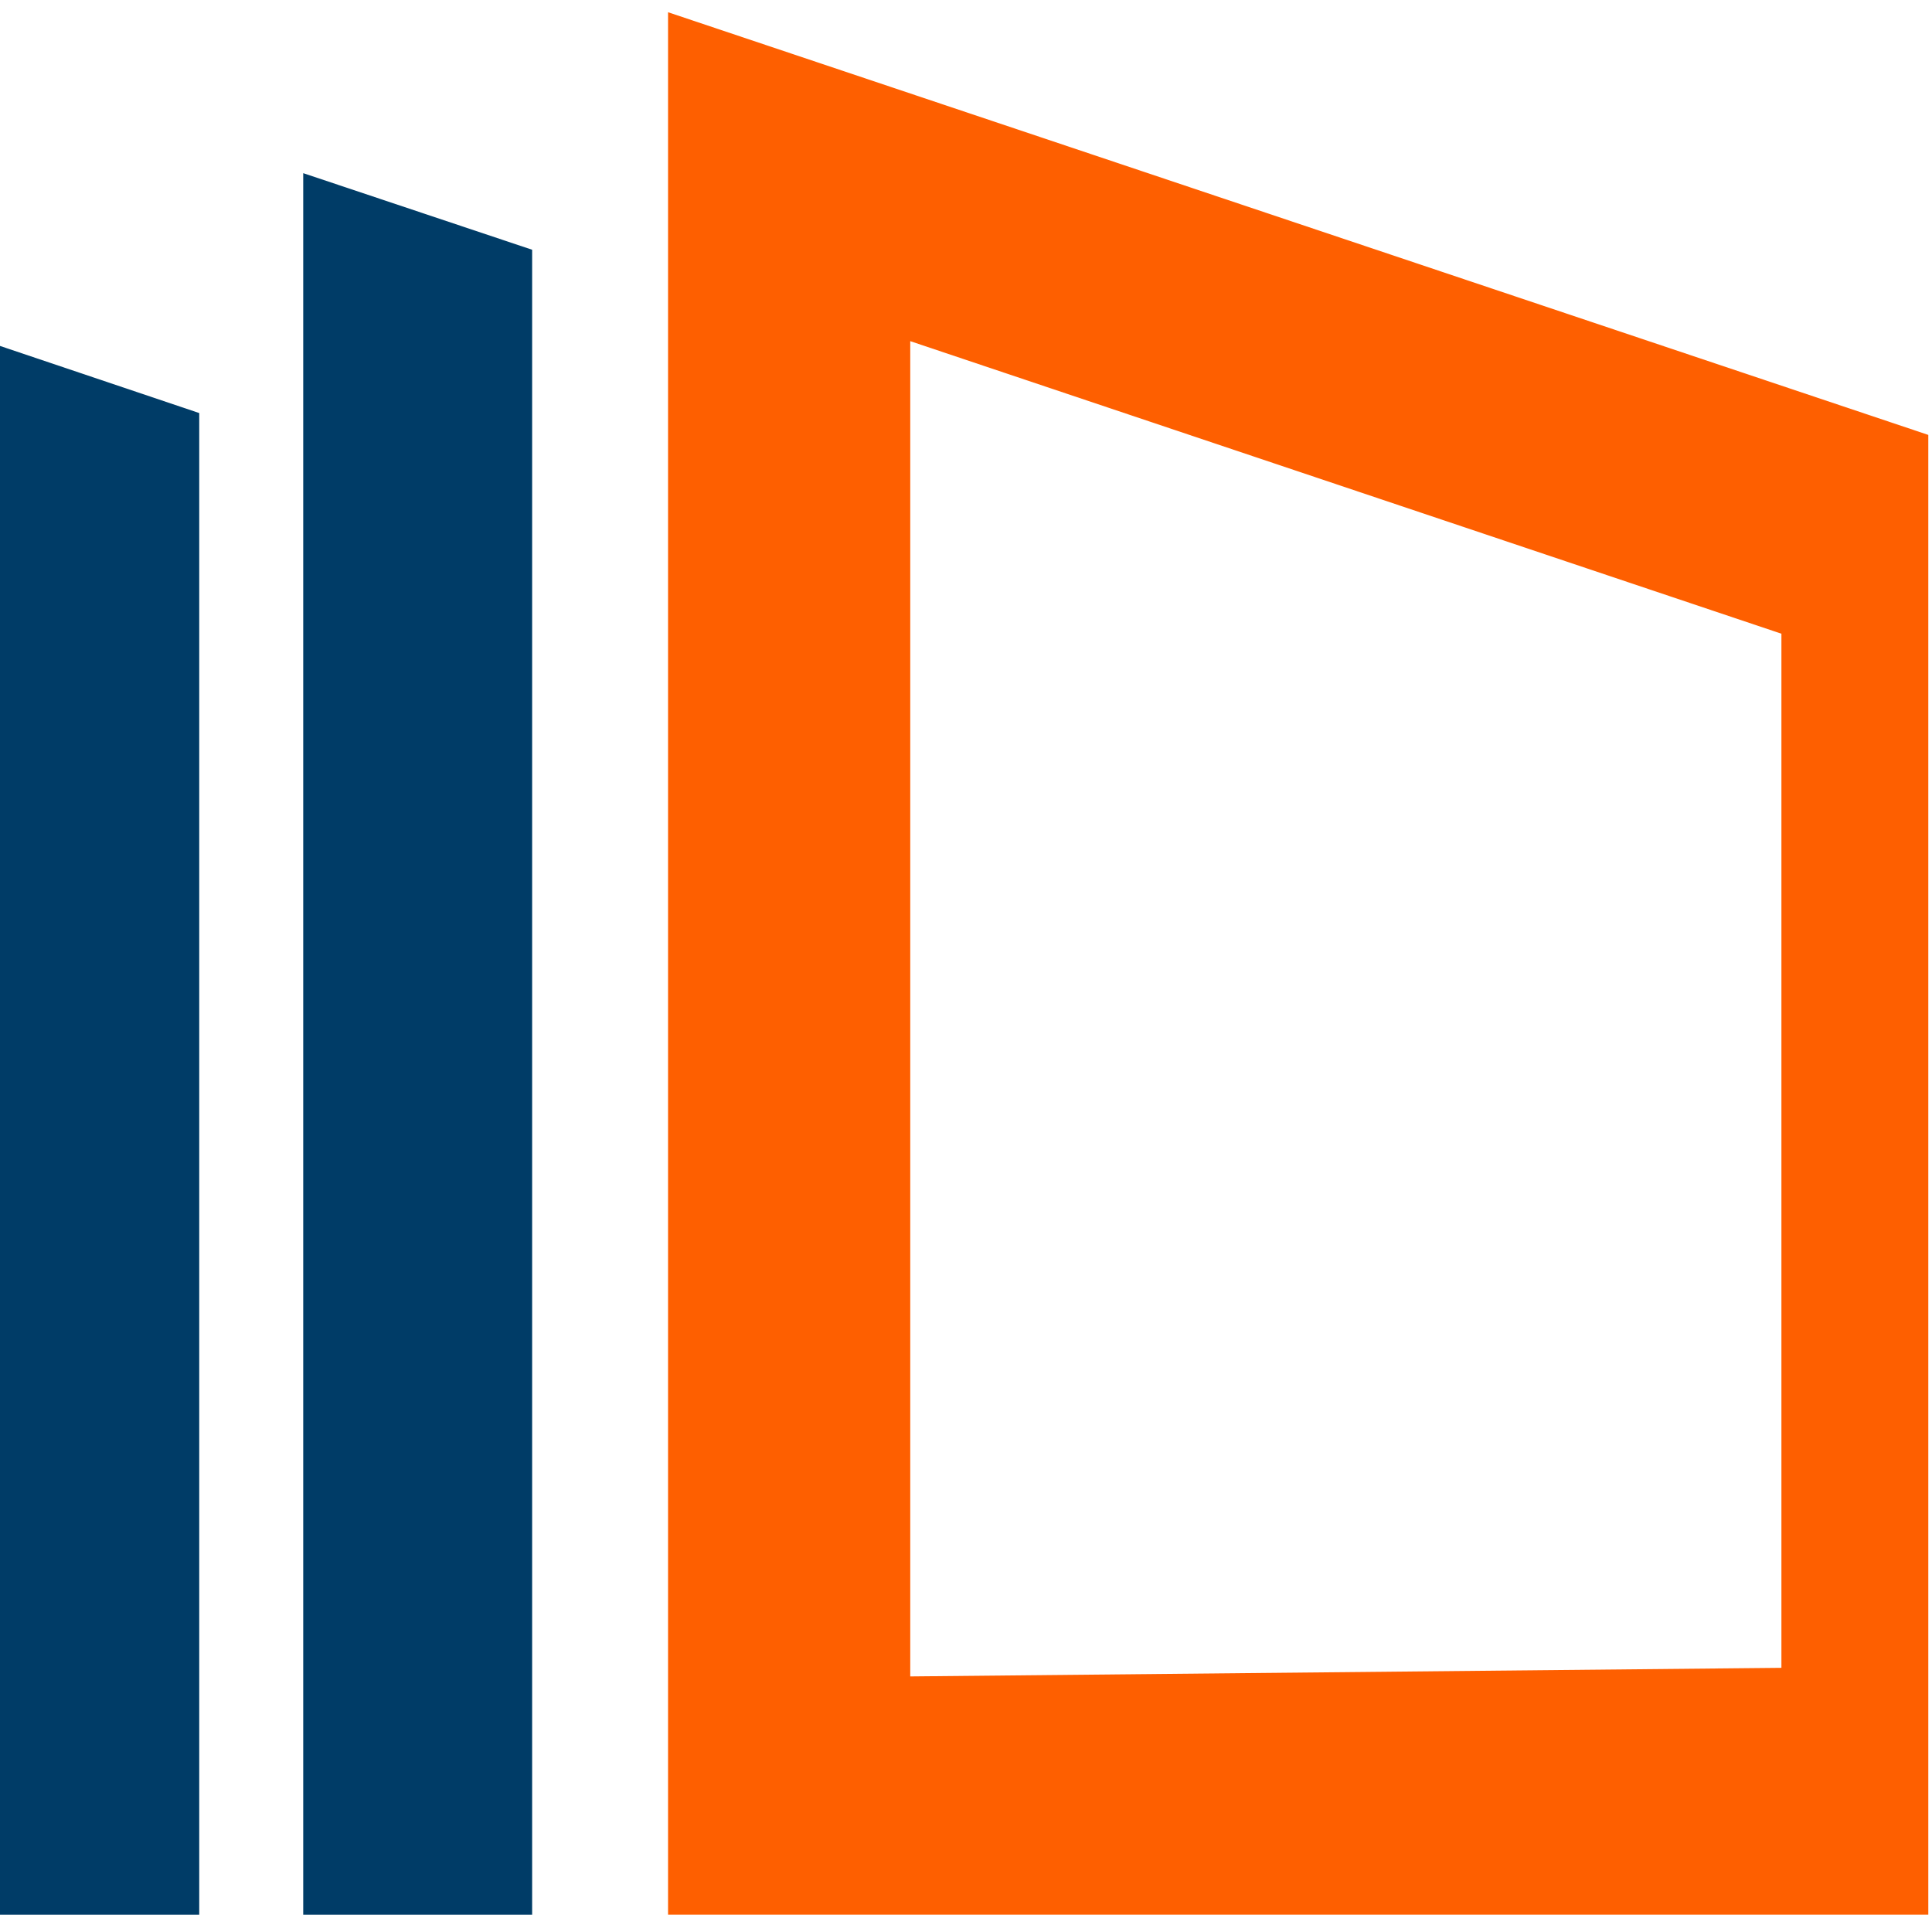
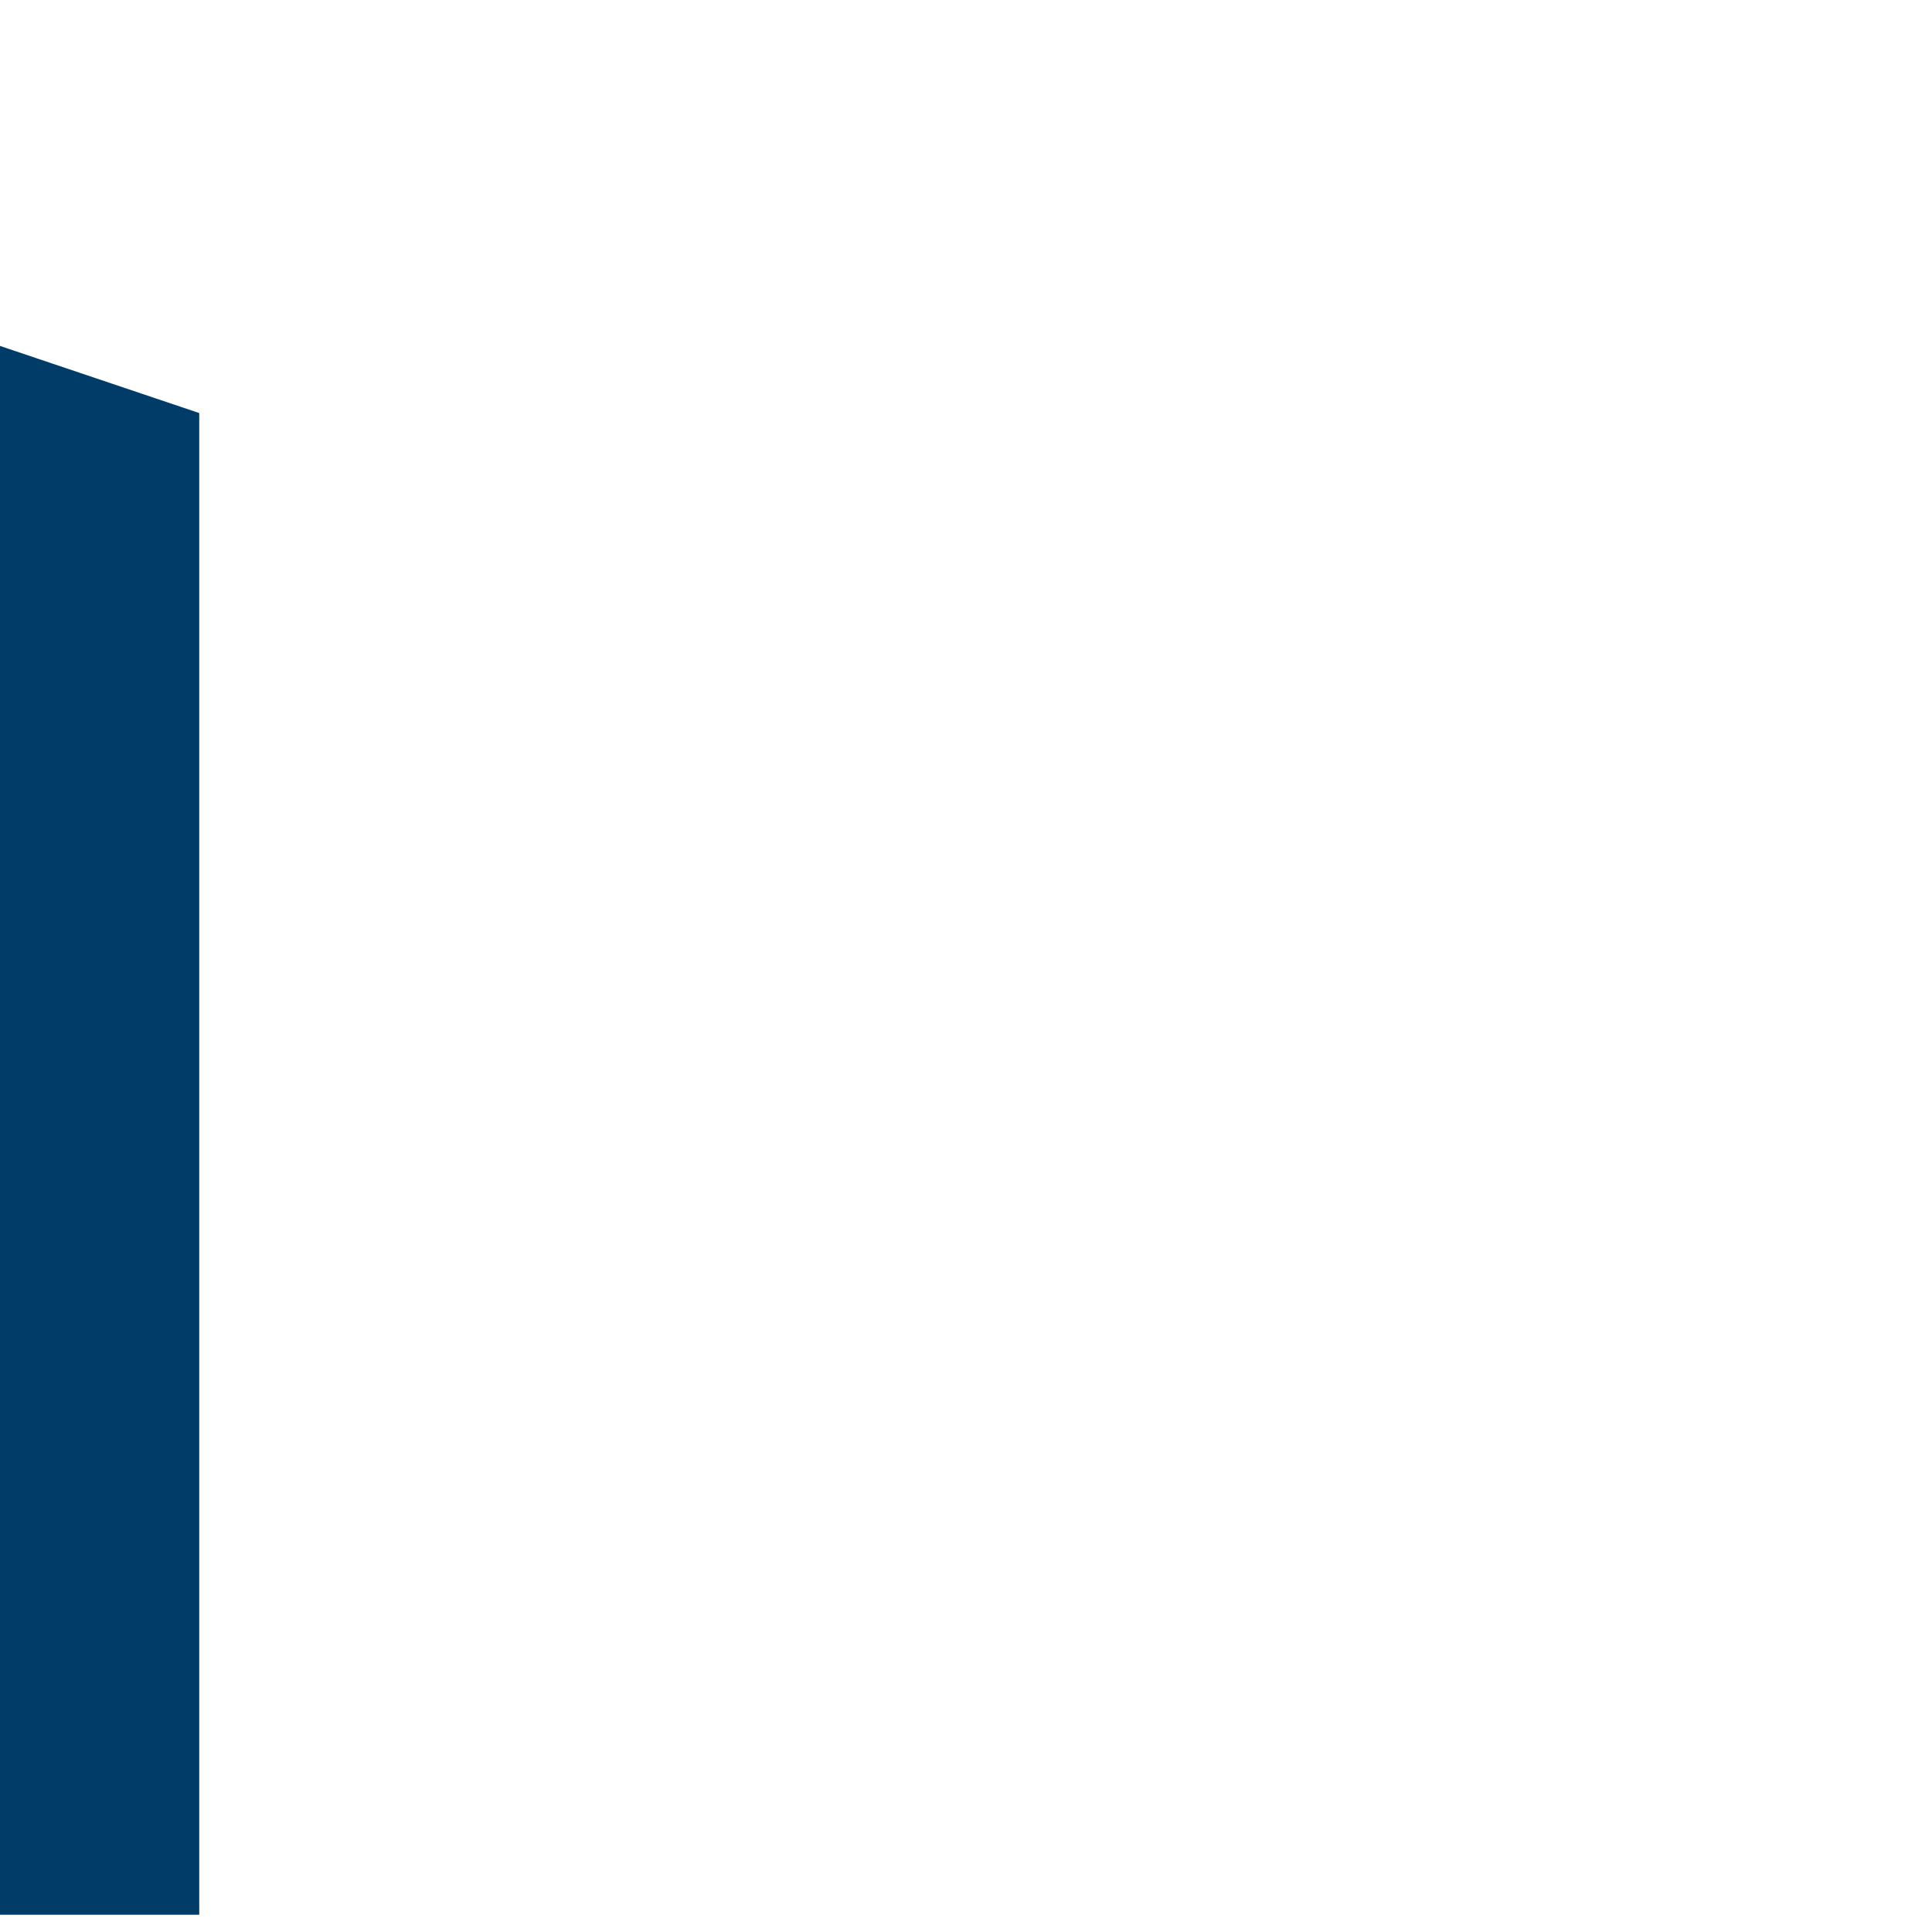
<svg xmlns="http://www.w3.org/2000/svg" width="32" height="32" viewBox="0 0 316 312" fill="none">
-   <path d="M109.267 0V311.173H315.395V69.135L109.267 0ZM291.37 101.649V270.791L148.882 272.197V53.8L291.37 101.649Z" fill="#FE5F00" />
-   <path d="M49.595 26.322V311.174H87.038V38.85L49.595 26.322Z" fill="#003C67" />
  <path d="M0 54.582V311.176H32.587V65.56L0 54.582Z" fill="#003C67" />
</svg>